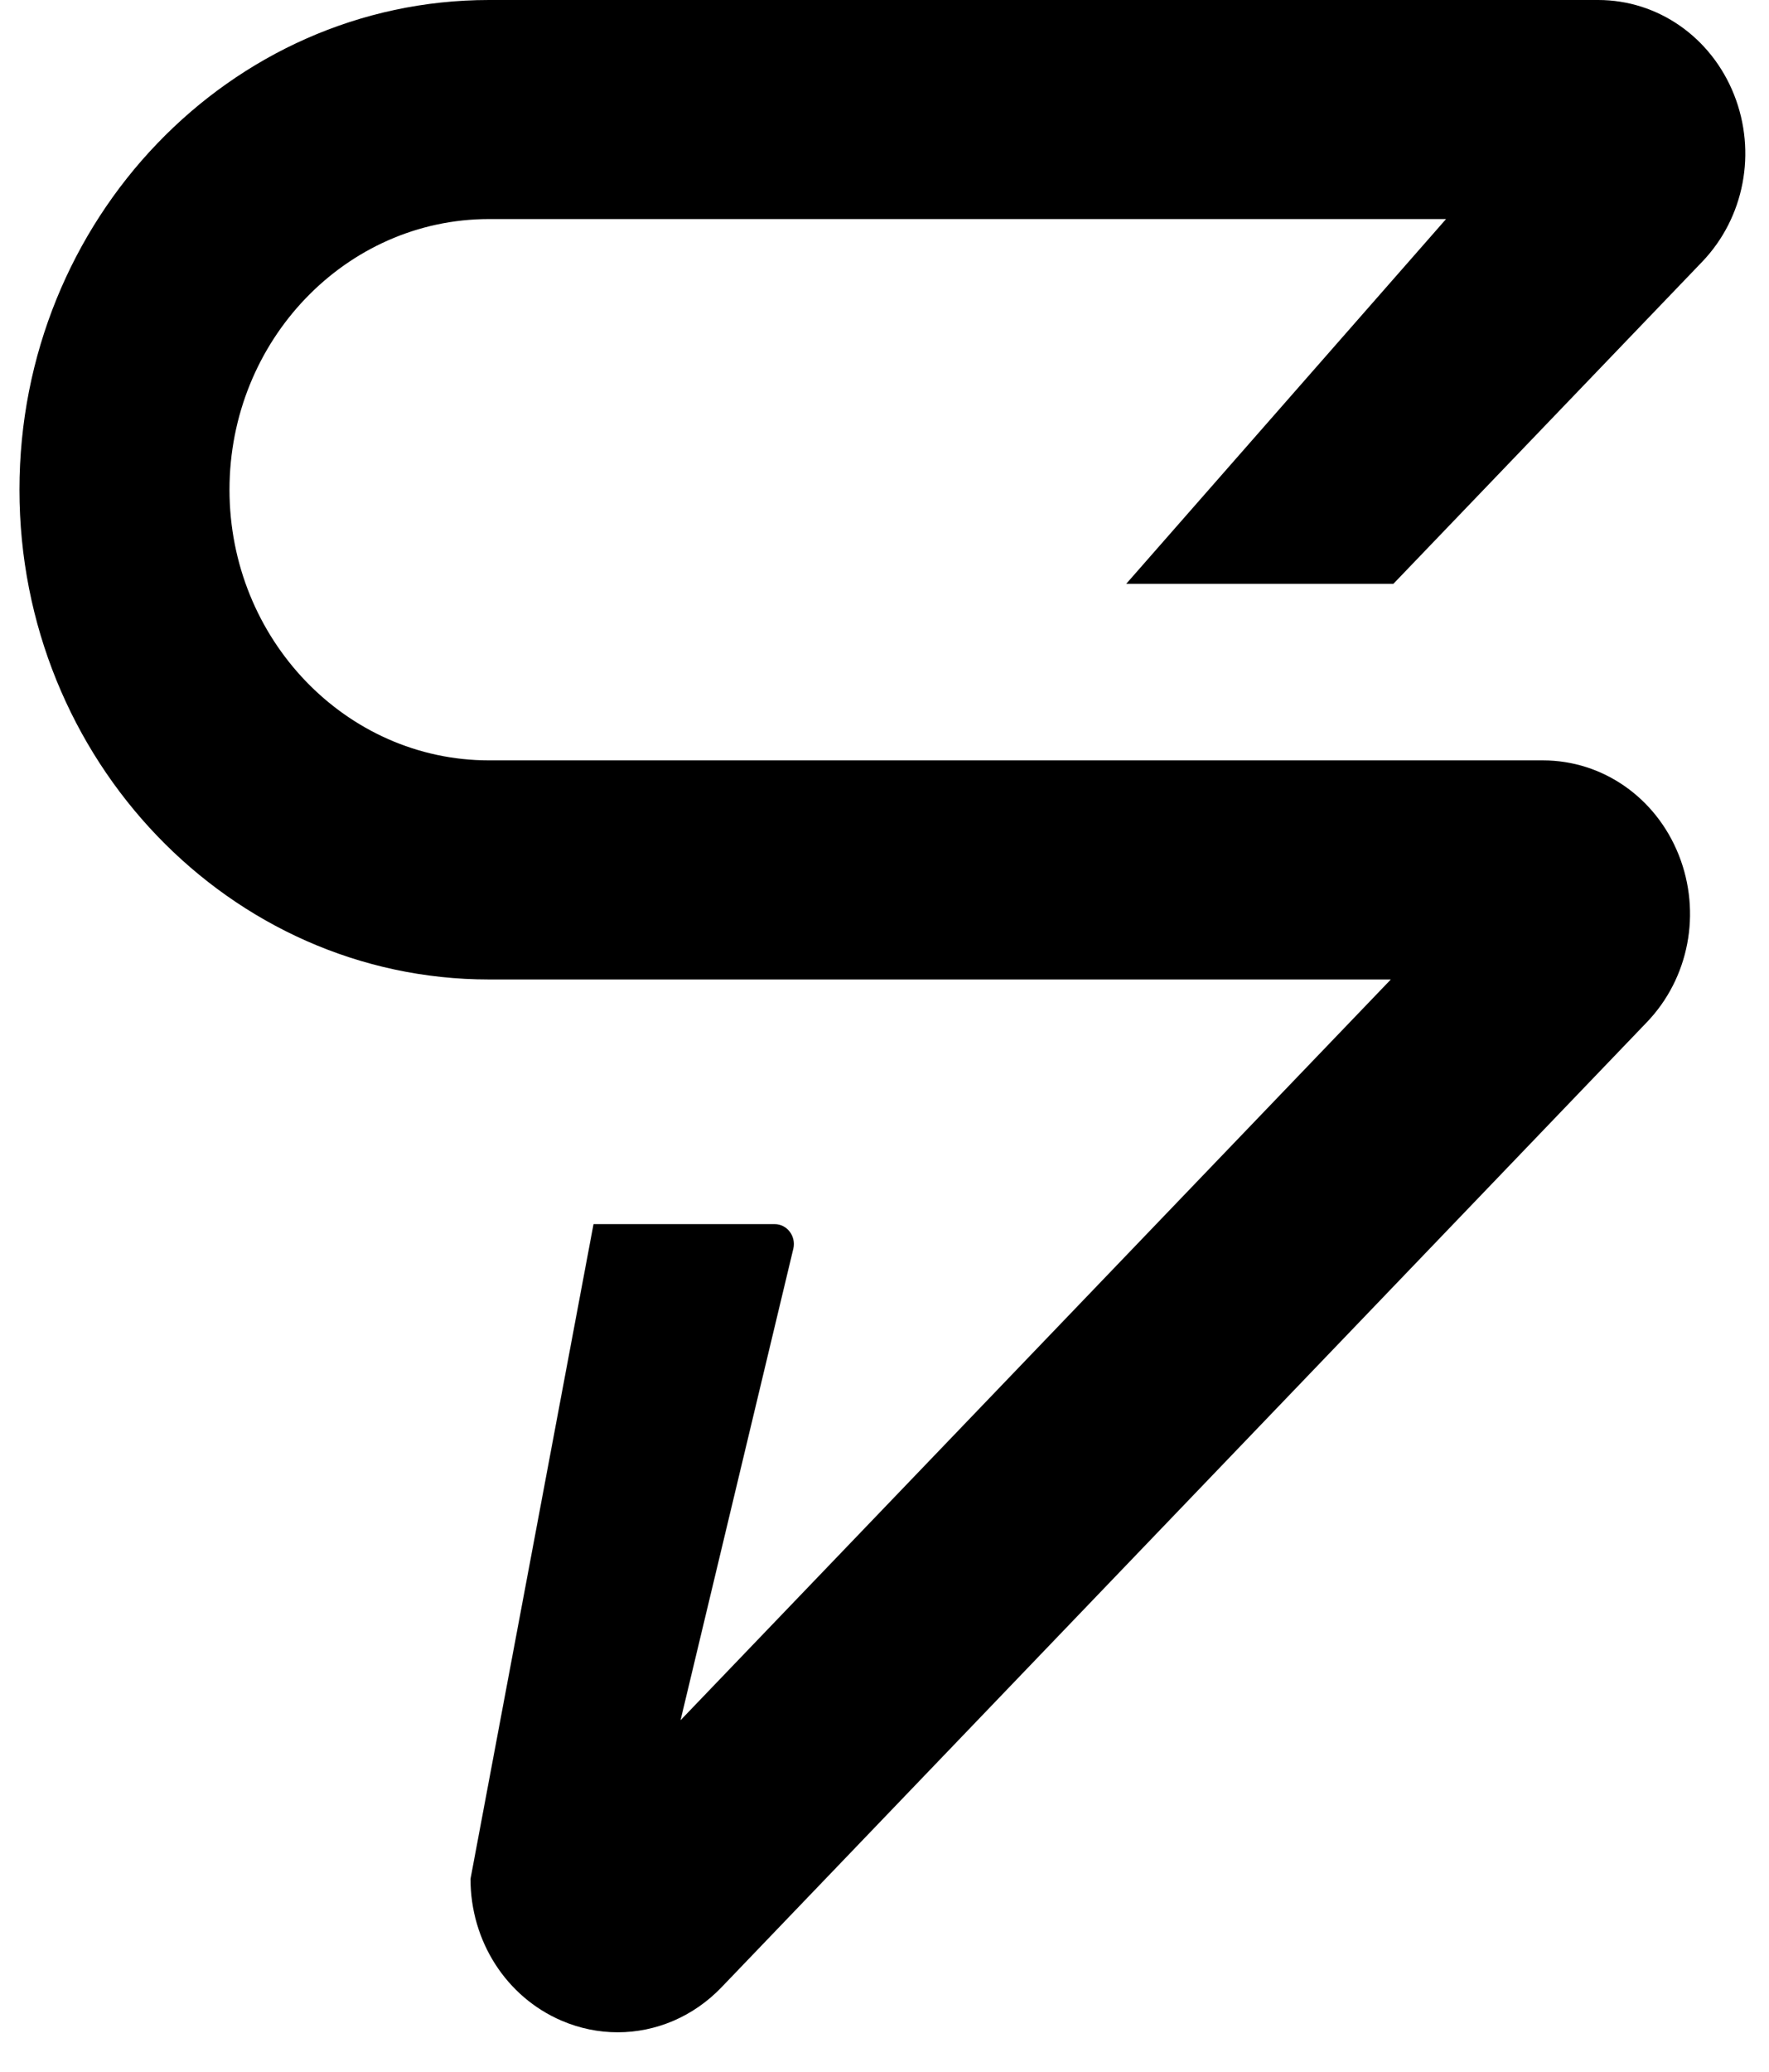
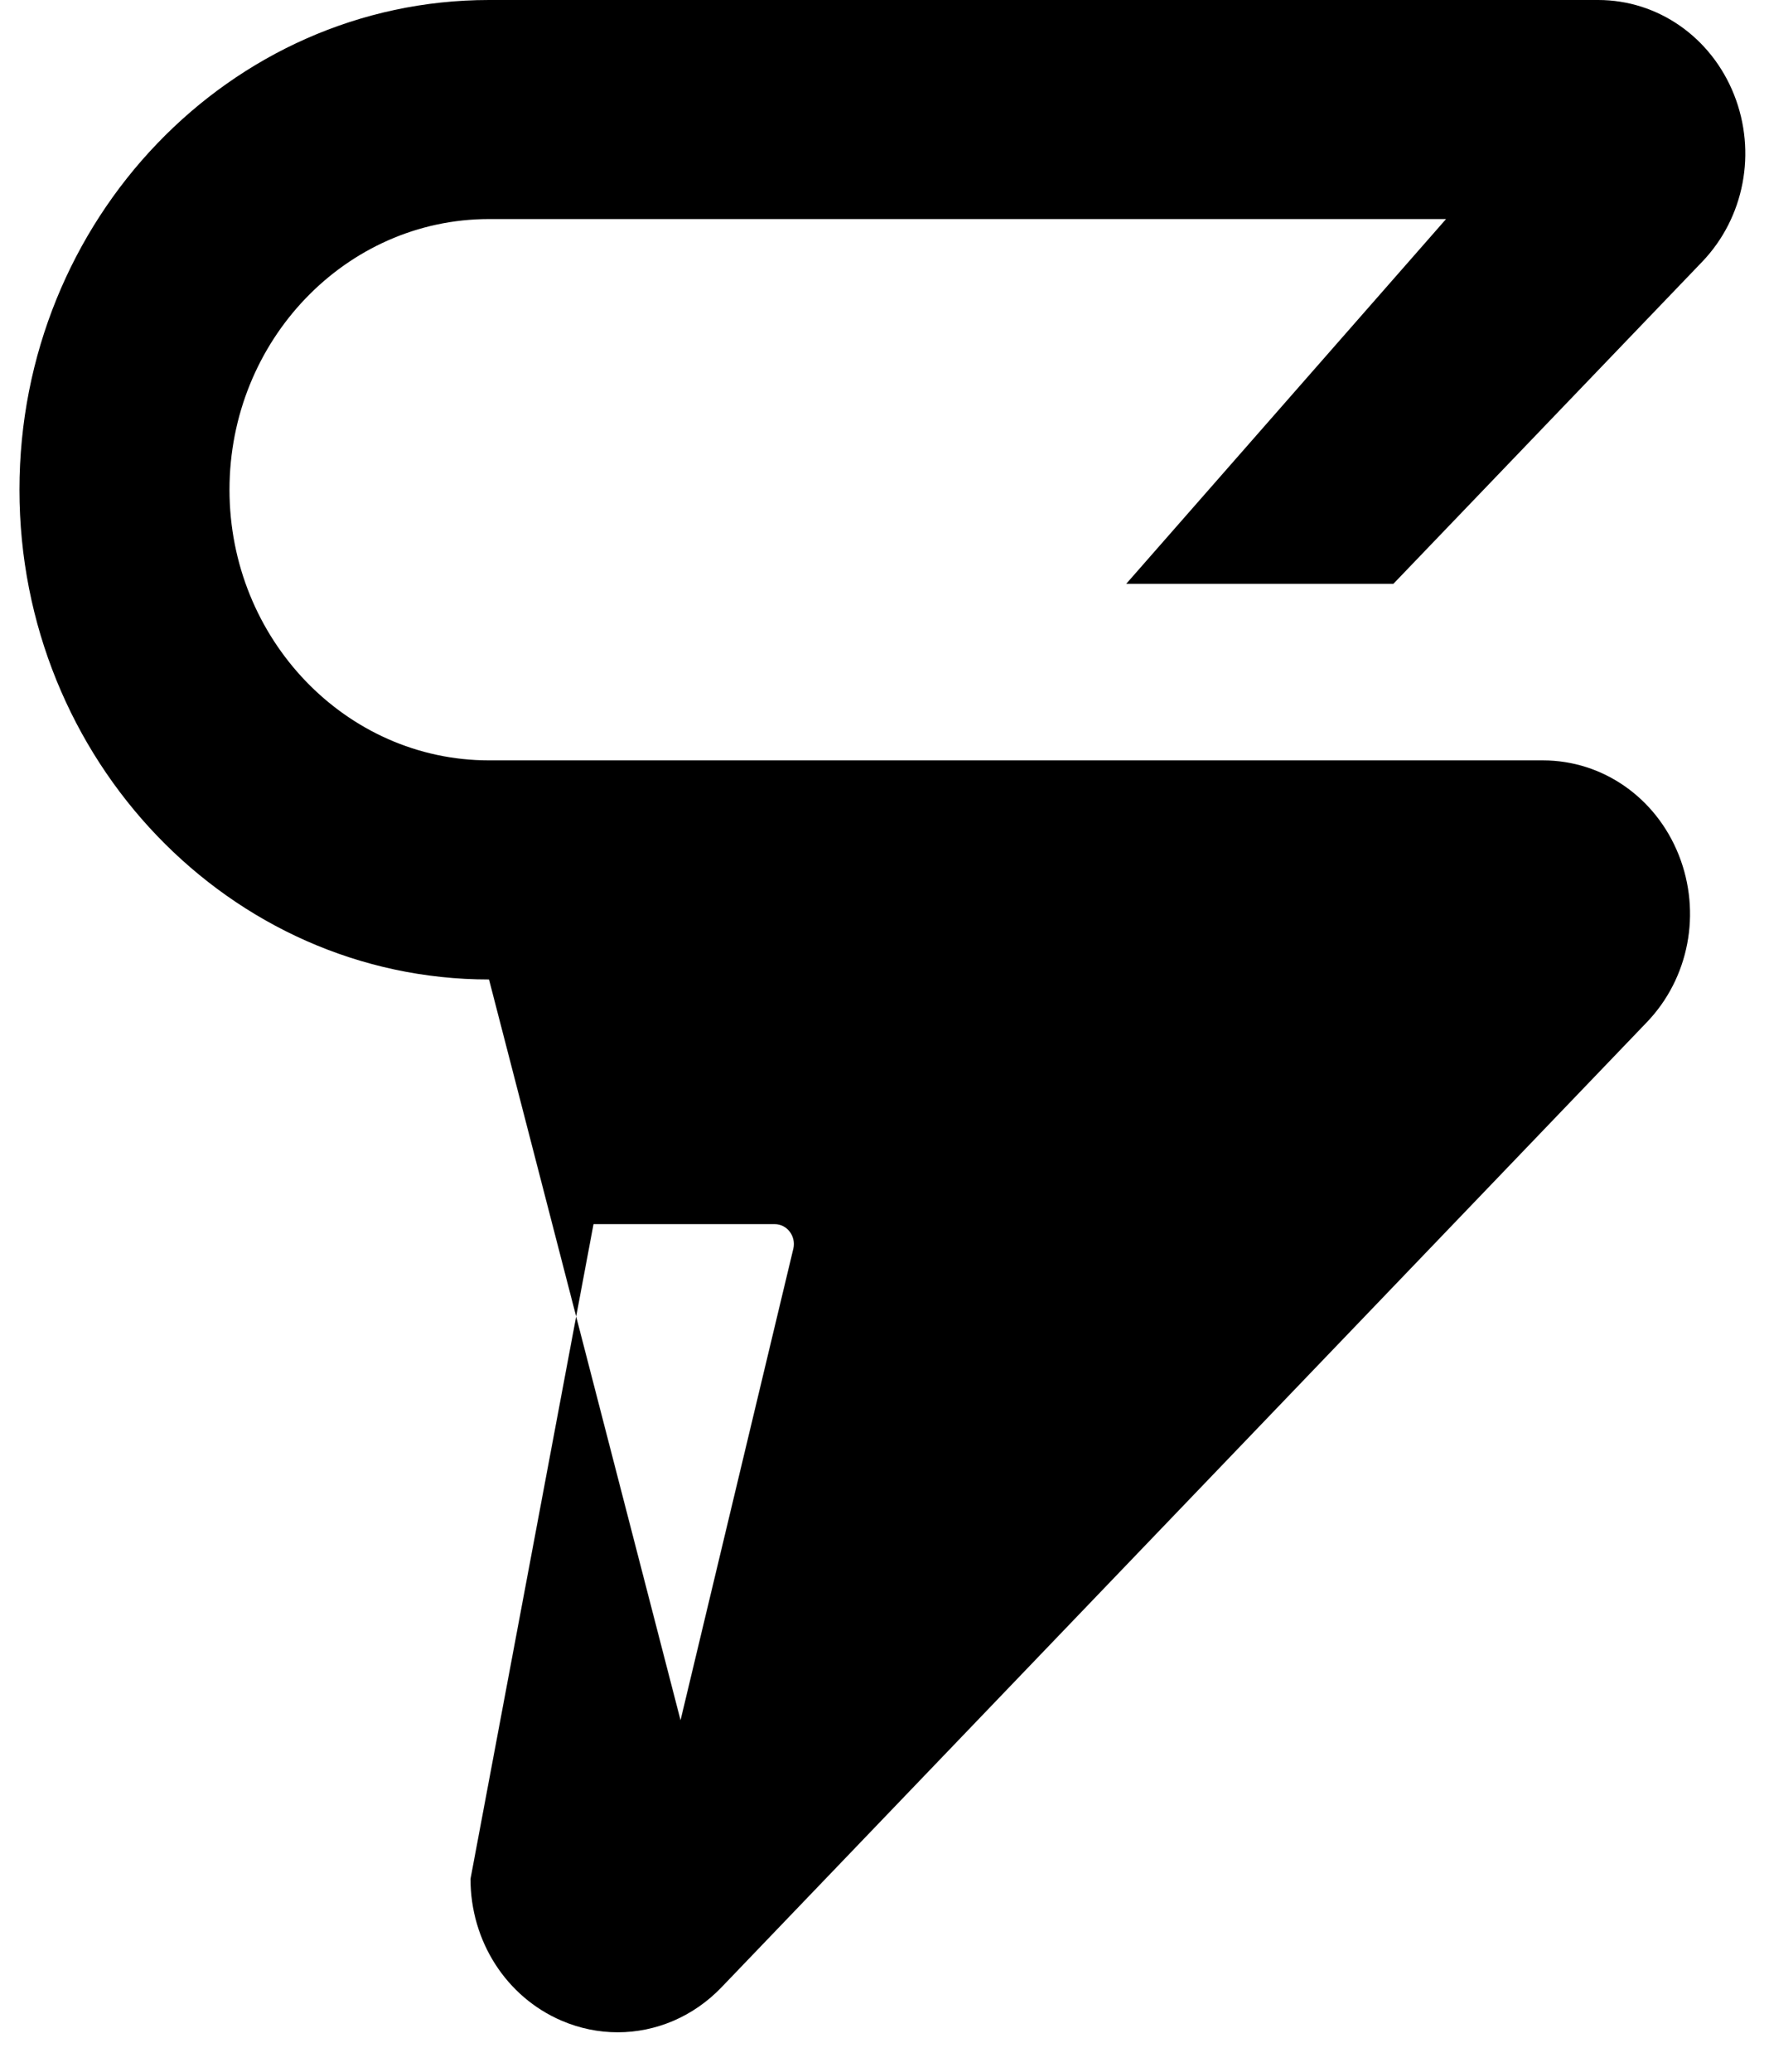
<svg xmlns="http://www.w3.org/2000/svg" width="41" height="48" viewBox="0 0 41 48" fill="none">
-   <path fill-rule="evenodd" clip-rule="evenodd" d="M37.041 0H11.334C5.333 0 0.451 5.09 0.451 11.346C0.451 17.602 5.333 22.692 11.334 22.692H32.235L15.773 39.853L18.388 28.925C18.452 28.636 18.241 28.36 17.955 28.36H13.756L10.905 43.529C10.905 44.971 11.731 46.259 13.009 46.811C13.433 46.994 13.877 47.083 14.316 47.083C15.201 47.083 16.069 46.722 16.722 46.041L38.17 23.681C39.148 22.661 39.438 21.142 38.909 19.809C38.38 18.477 37.144 17.616 35.761 17.616H11.334C8.017 17.616 5.319 14.803 5.319 11.346C5.319 7.888 8.017 5.075 11.334 5.075H33.515L26.102 13.526H32.294L39.451 6.065C40.429 5.045 40.719 3.525 40.19 2.193C39.66 0.861 38.425 0 37.041 0Z" fill="black" />
+   <path fill-rule="evenodd" clip-rule="evenodd" d="M37.041 0H11.334C5.333 0 0.451 5.09 0.451 11.346C0.451 17.602 5.333 22.692 11.334 22.692L15.773 39.853L18.388 28.925C18.452 28.636 18.241 28.36 17.955 28.36H13.756L10.905 43.529C10.905 44.971 11.731 46.259 13.009 46.811C13.433 46.994 13.877 47.083 14.316 47.083C15.201 47.083 16.069 46.722 16.722 46.041L38.17 23.681C39.148 22.661 39.438 21.142 38.909 19.809C38.38 18.477 37.144 17.616 35.761 17.616H11.334C8.017 17.616 5.319 14.803 5.319 11.346C5.319 7.888 8.017 5.075 11.334 5.075H33.515L26.102 13.526H32.294L39.451 6.065C40.429 5.045 40.719 3.525 40.19 2.193C39.66 0.861 38.425 0 37.041 0Z" fill="black" />
</svg>